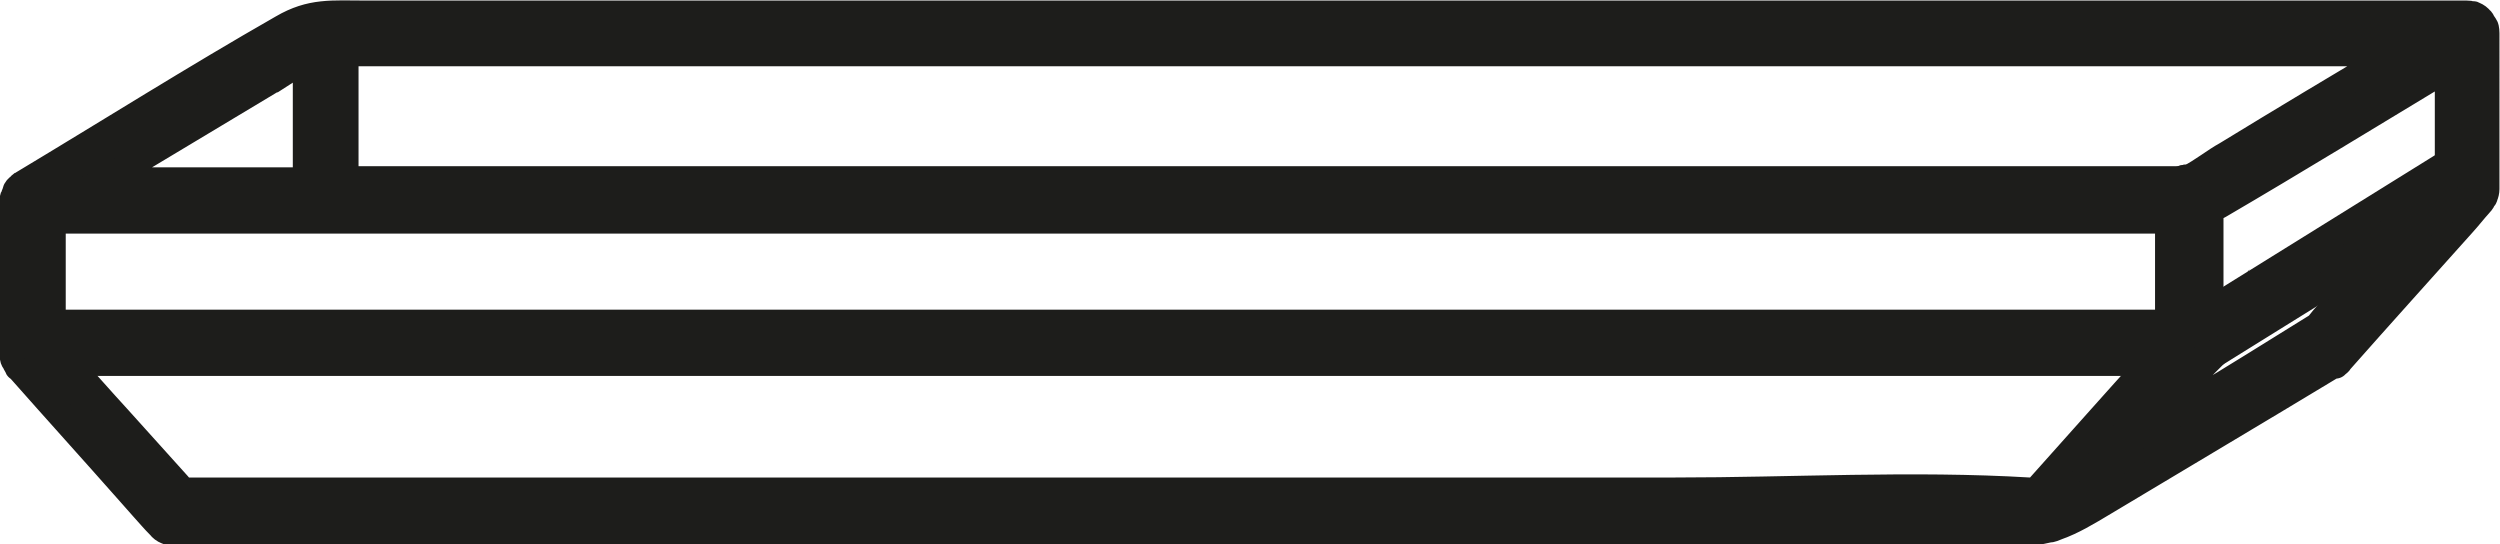
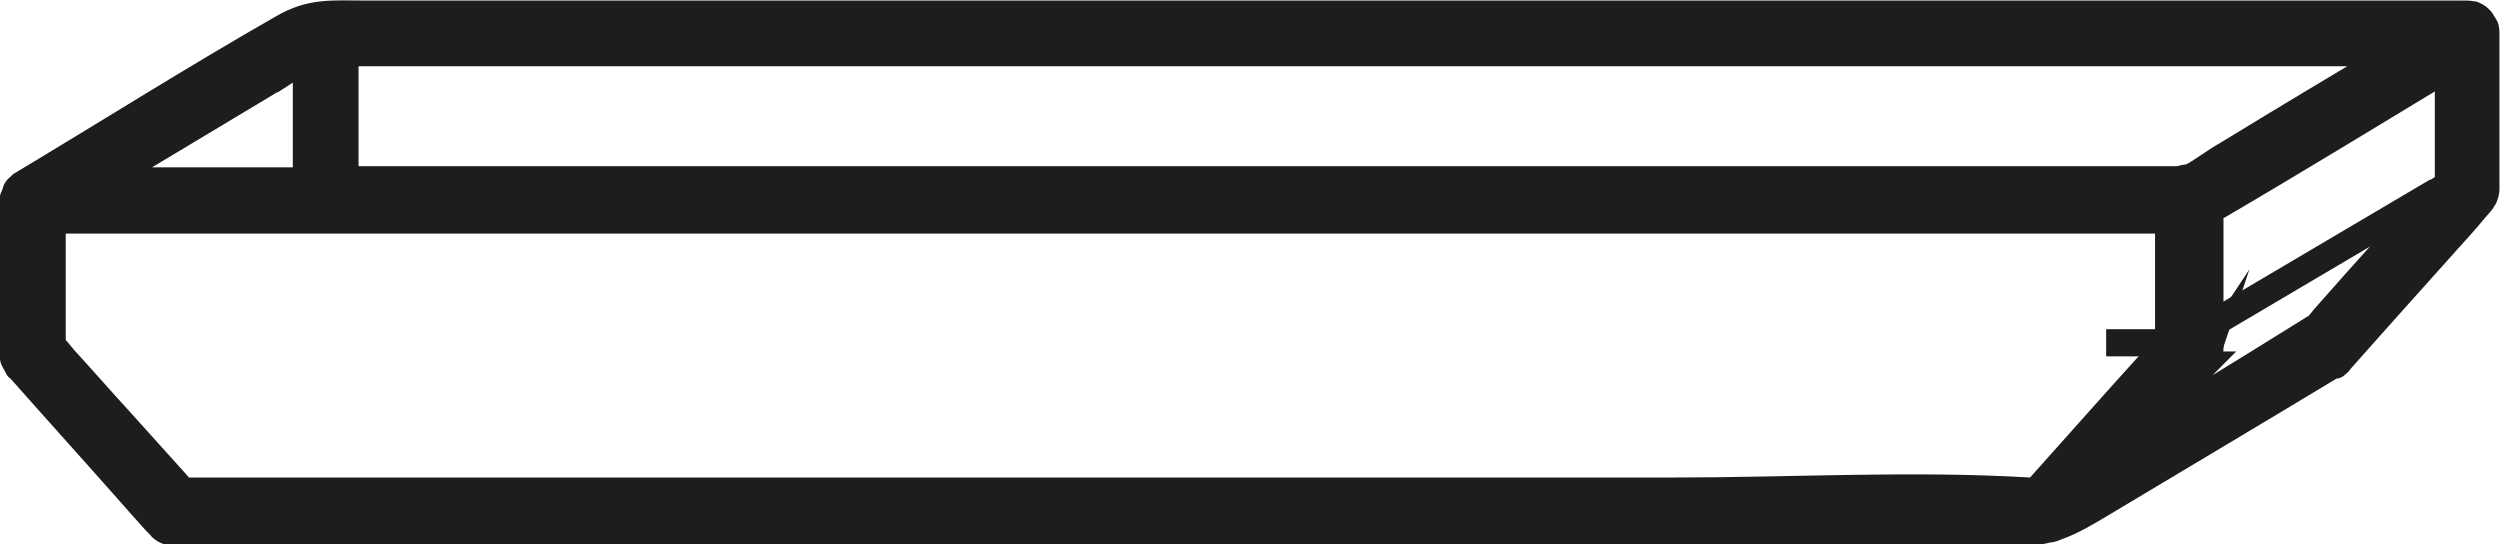
<svg xmlns="http://www.w3.org/2000/svg" id="Calque_2" data-name="Calque 2" viewBox="0 0 46.02 10.02">
  <defs>
    <style>
      .cls-1 {
        fill: none;
      }

      .cls-1, .cls-2 {
        stroke: #1d1d1b;
        stroke-miterlimit: 10;
        stroke-width: .5px;
      }

      .cls-2 {
        fill: #1d1d1b;
      }
    </style>
  </defs>
  <g id="Calque_1-2" data-name="Calque 1">
    <g>
      <path class="cls-2" d="M3.07,9.74s-.08-.05-.12-.08h0s.07.06.12.08Z" />
      <path class="cls-2" d="M40.58,6.65s-.02.03-.03.05l-.02.02h-.02s.06-.04.07-.07Z" />
      <path class="cls-2" d="M40.27,3.3s-.02,0-.03,0c-.03,0-.05.02-.06.03-.02,0-.04,0-.07,0,.05-.04.1-.05.15-.05Z" />
-       <path class="cls-2" d="M45.05,3.31v.1l-.19.12c.07-.07.12-.14.19-.21Z" />
      <path class="cls-2" d="M45.76.61s0-.09-.02-.12c-.02-.03-.04-.06-.06-.09,0,0,0-.02-.02-.03-.03-.04-.07-.07-.12-.09,0,0-.02-.02-.04,0-.03-.02-.06-.02-.1-.02H6.73c-.62,0-1-.05-1.53.26C3.59,1.44,2.02,2.43.42,3.39c-.02,0-.04.03-.06.05-.03.02-.06.05-.07.09,0,.03-.02.05-.03.09-.02.02-.02.06-.02.09v2.81s0,.09.03.12c.02.03.03.07.06.1,0,.02,0,.03.03.04.68.77,1.36,1.52,2.04,2.29.08.09.15.17.23.26.11.12.2.23.32.35.03.04.07.07.12.09.04.02.09.03.14.03h33.96c.2,0,.37-.02.53-.06h0c.06,0,.12-.03.17-.05.28-.1.53-.25.88-.46,1.4-.84,2.8-1.67,4.19-2.51,0,0,.02,0,.02,0,0,0,0,0,.02,0s.02,0,.02-.02c0,0,.02,0,.03-.02,0,0,.02,0,.03-.03h0c.76-.86,1.51-1.69,2.27-2.54.11-.12.2-.24.31-.36h0s.05-.05.06-.09c.02-.02.03-.03.03-.05.02-.04.03-.09.03-.13V.65s0-.03,0-.04ZM6.35.97h37.77c-1.05.62-2.1,1.25-3.13,1.88-.22.12-.45.31-.69.43,0,0-.02,0-.03,0,0,0-.02,0-.03,0-.03,0-.05.02-.06.03-.02,0-.04,0-.07,0h0c-.14,0-.29,0-.43,0H6.35V.97ZM5.04,1.45c.19-.12.39-.26.6-.37v2.25H1.89c1.05-.62,2.1-1.26,3.14-1.88ZM37.77,8.74c-.09.1-.18.2-.28.3-.05,0-.1,0-.13,0-2.16-.13-4.37,0-6.54,0H3.36l-.09-.11-1.09-1.21c-.34-.37-.67-.75-1.01-1.12-.07-.09-.13-.16-.21-.24v-2.31h38.32c.24,0,.45,0,.64,0v2.26c-.12.14-.25.28-.37.42-.6.66-1.2,1.34-1.8,2.01ZM45.05,3.41l-.19.12c-.65.74-1.33,1.48-1.98,2.22-.08.09-.14.16-.21.25h0s0,0,0,0l-1.16.72-.52.32c-.52.32-1.04.62-1.56.93.27-.3.55-.61.82-.91.1-.11.2-.23.31-.34h-.02s.06-.04.07-.07c.02-.02.04-.05.05-.08,0-.02.02-.04,0-.07.02-.02.02-.04.02-.07v-2.57s.11-.05.16-.08c1.42-.83,2.82-1.69,4.23-2.54v2.14Z" />
      <line class="cls-1" x1="43.65" y1="5.39" x2="42.67" y2="5.99" />
      <line class="cls-1" x1="44.86" y1="3.52" x2="40.66" y2="6" />
      <line class="cls-1" x1="40.44" y1="6.13" x2="40.29" y2="6.21" />
      <line class="cls-1" x1="45.42" y1="3.19" x2="45.05" y2="3.41" />
-       <path class="cls-2" d="M39.94,5.95H.97c-.46,0-.46.72,0,.72h38.97c.46,0,.46-.72,0-.72h0Z" />
      <line class="cls-1" x1="38.77" y1="6.31" x2="40.66" y2="6.31" />
-       <path class="cls-2" d="M45.05,3.01c-1.4.87-2.8,1.74-4.2,2.61l-.6.37c-.39.24-.03.87.36.62,1.4-.87,2.8-1.74,4.2-2.61l.6-.37c.39-.24.03-.87-.36-.62h0Z" />
    </g>
  </g>
</svg>